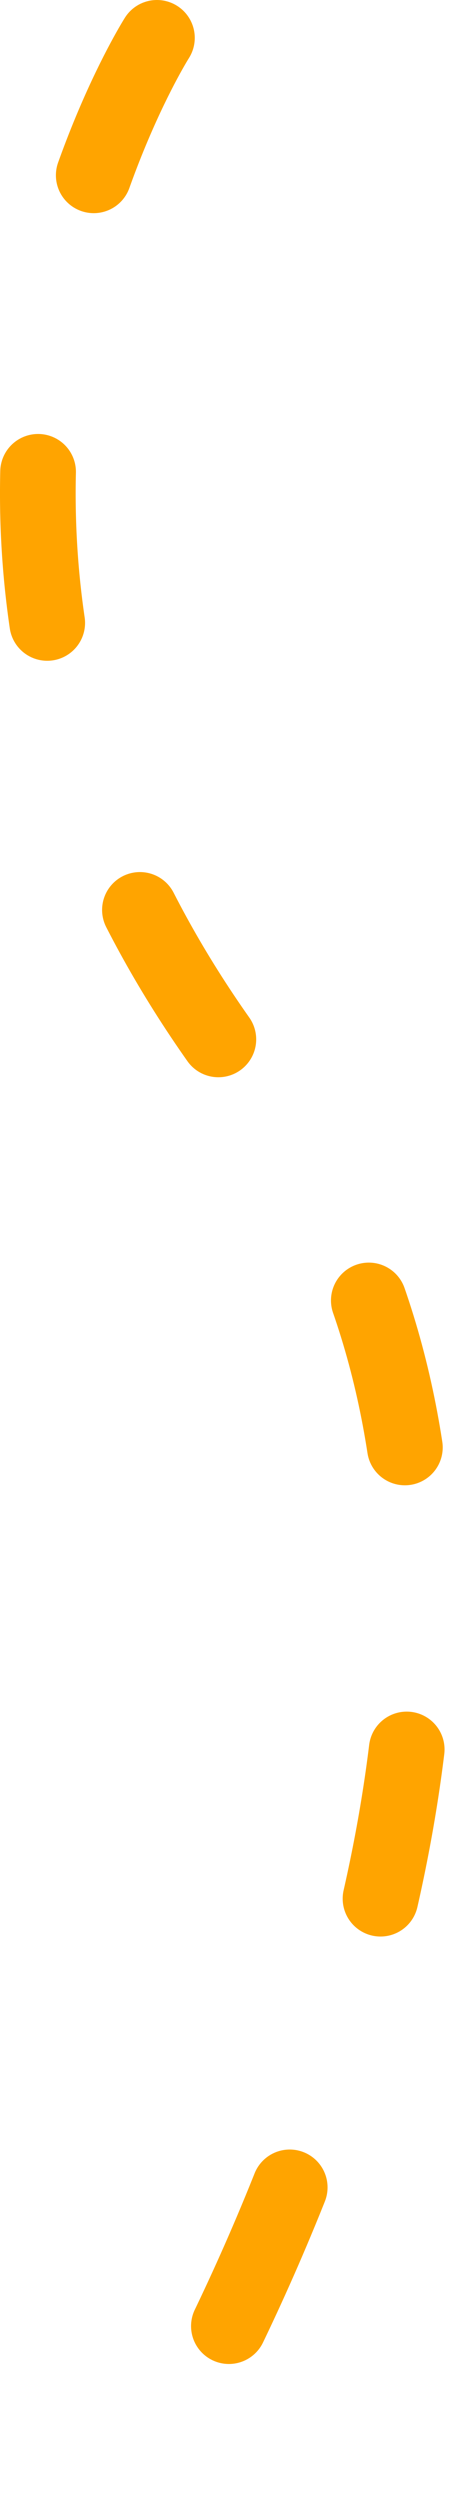
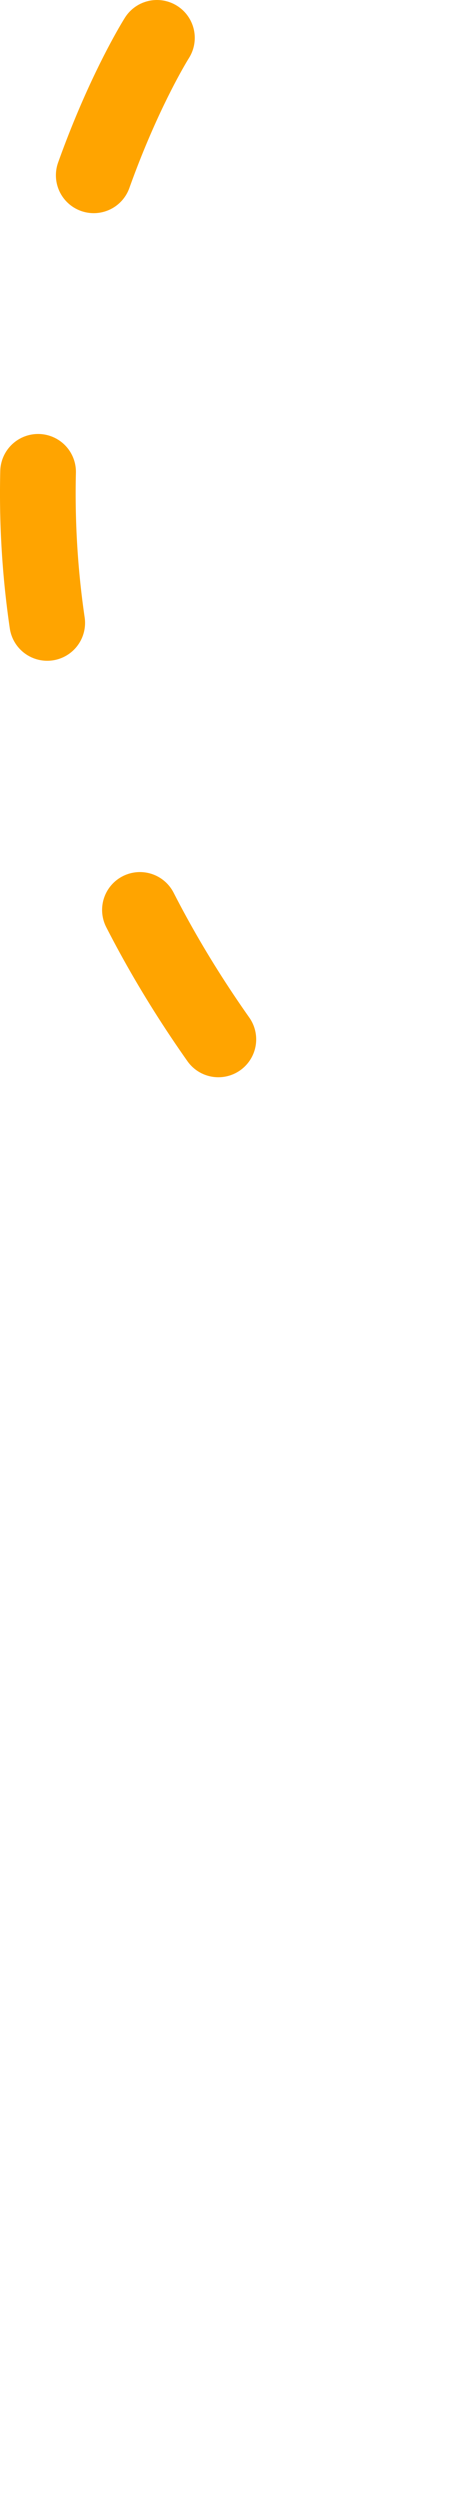
<svg xmlns="http://www.w3.org/2000/svg" width="12" height="66" viewBox="0 0 12 66" fill="none">
-   <path d="M4.148 1C4.148 1 -4.394 14.452 6.663 28.641C17.719 42.831 4.148 65 4.148 65" stroke="#FFA400" stroke-width="2" stroke-linecap="round" stroke-linejoin="round" stroke-dasharray="4 8" />
+   <path d="M4.148 1C4.148 1 -4.394 14.452 6.663 28.641" stroke="#FFA400" stroke-width="2" stroke-linecap="round" stroke-linejoin="round" stroke-dasharray="4 8" />
</svg>